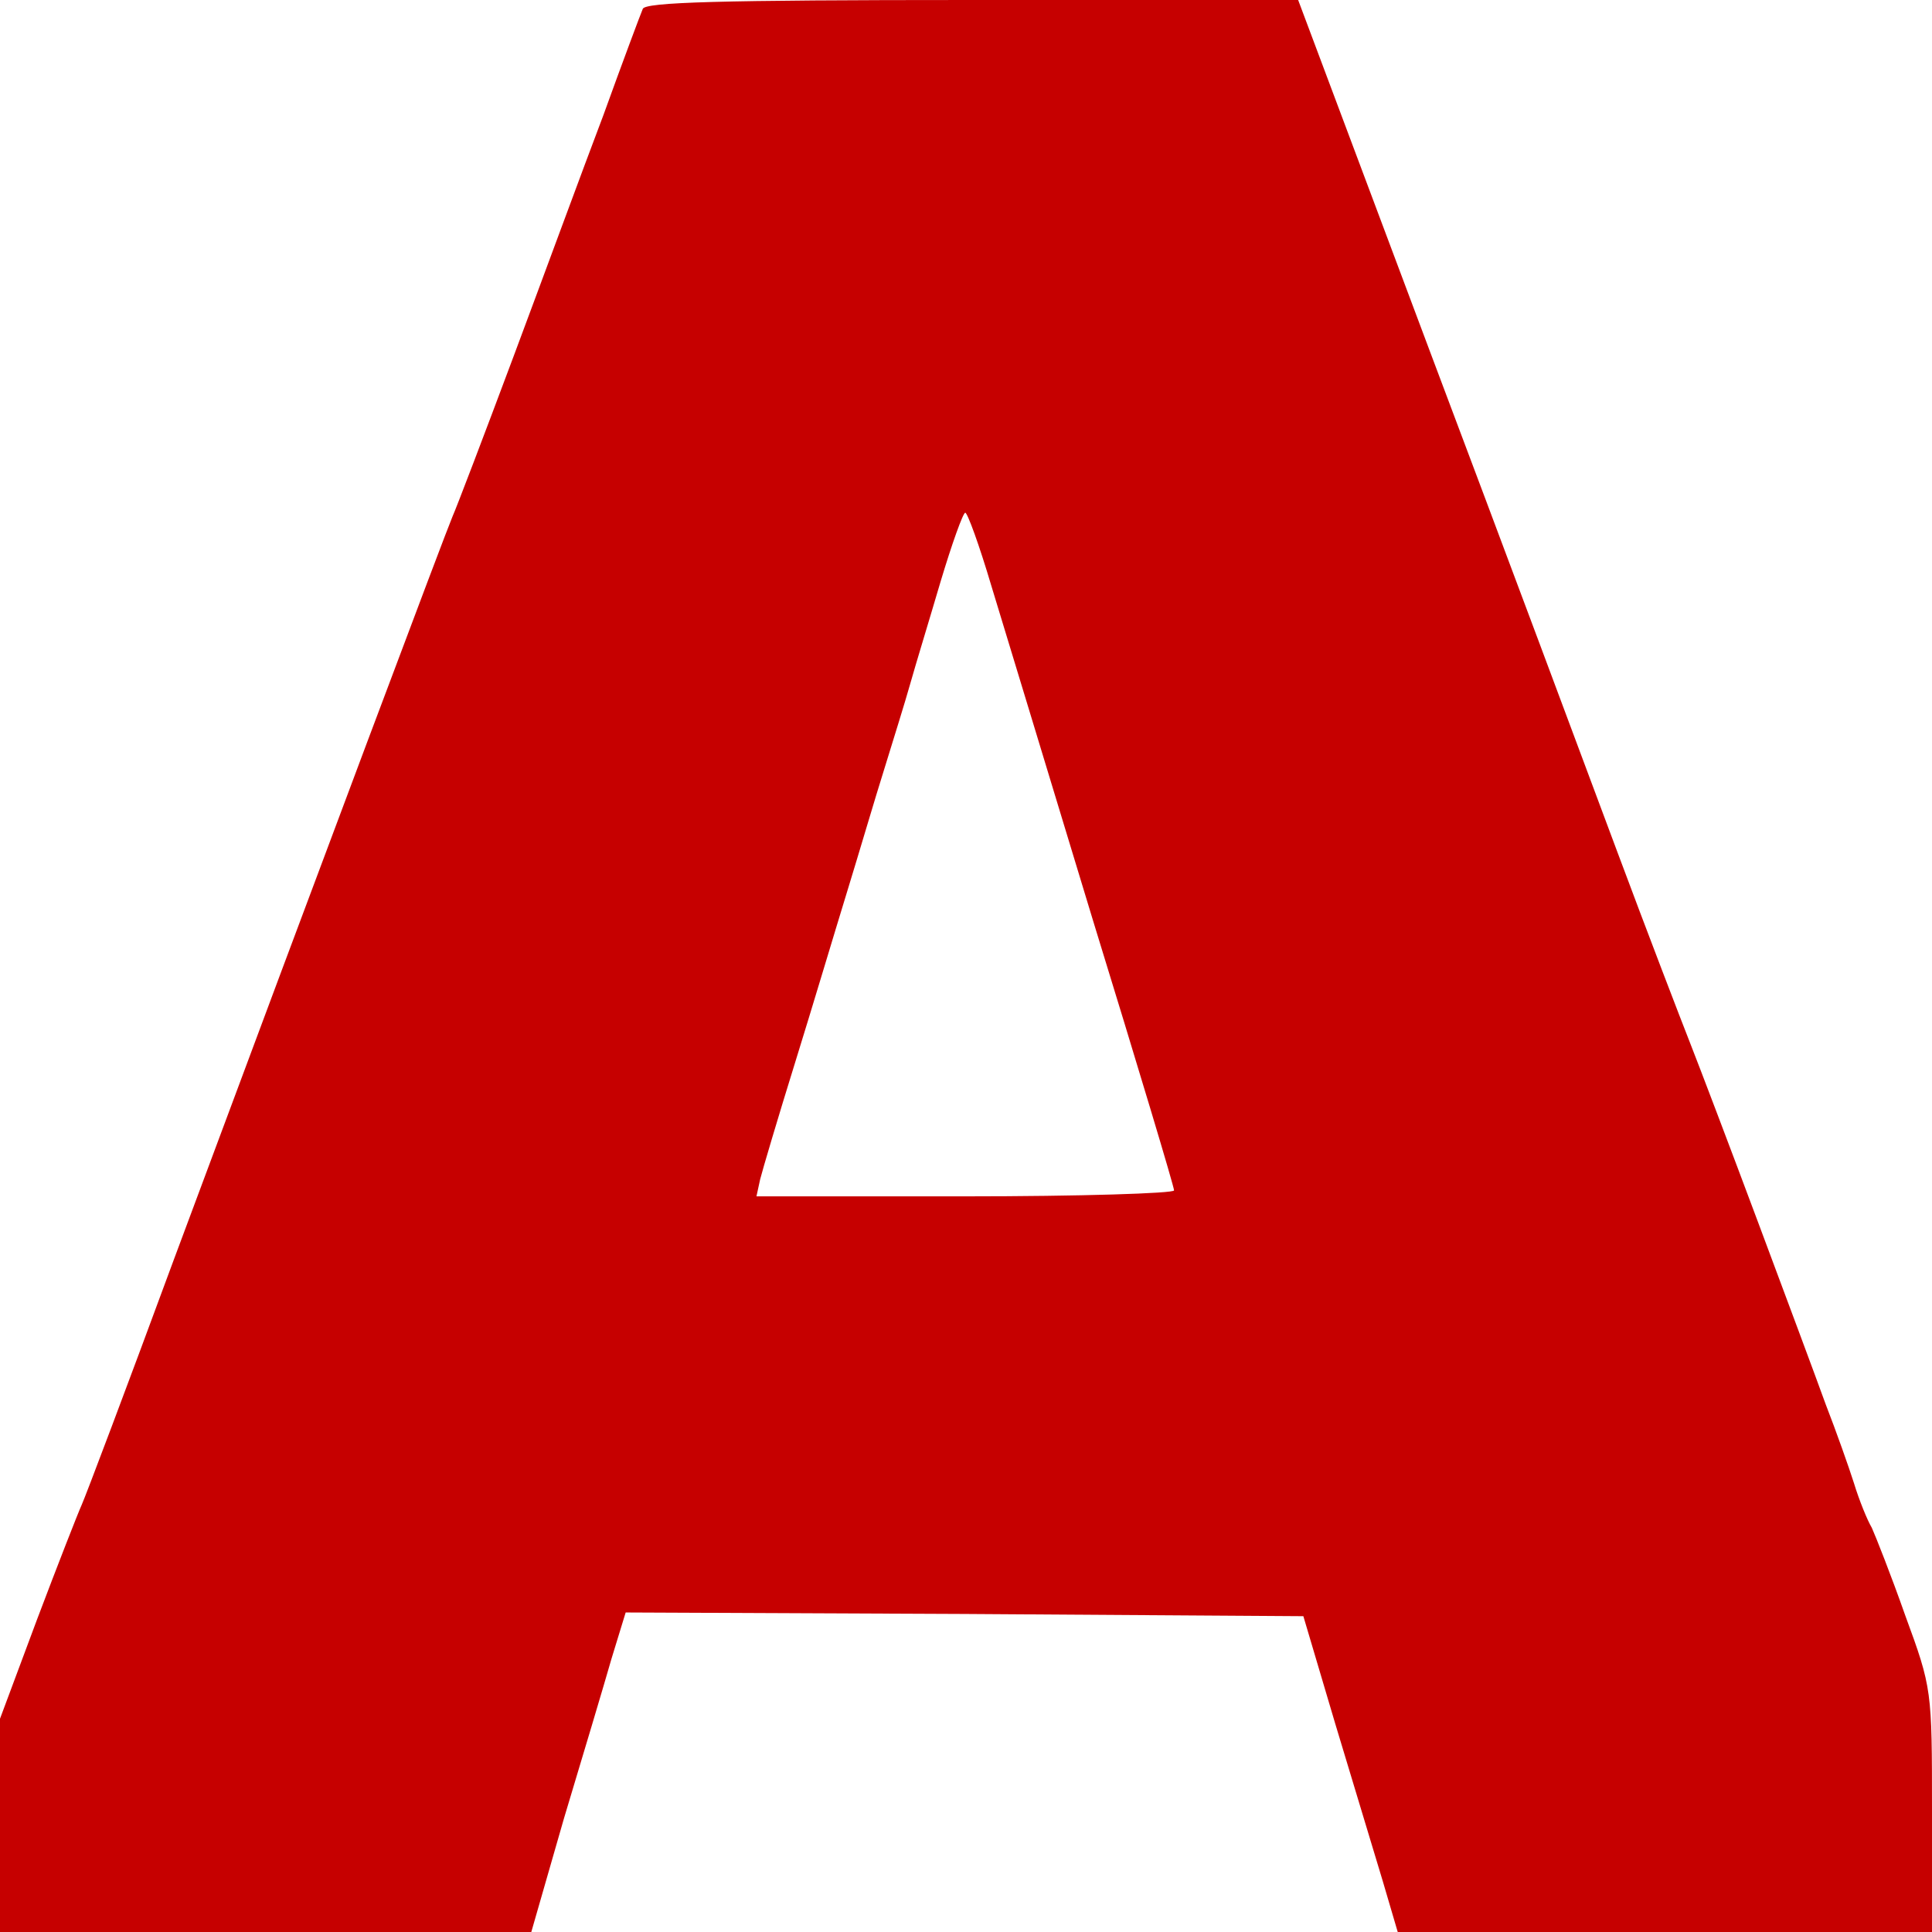
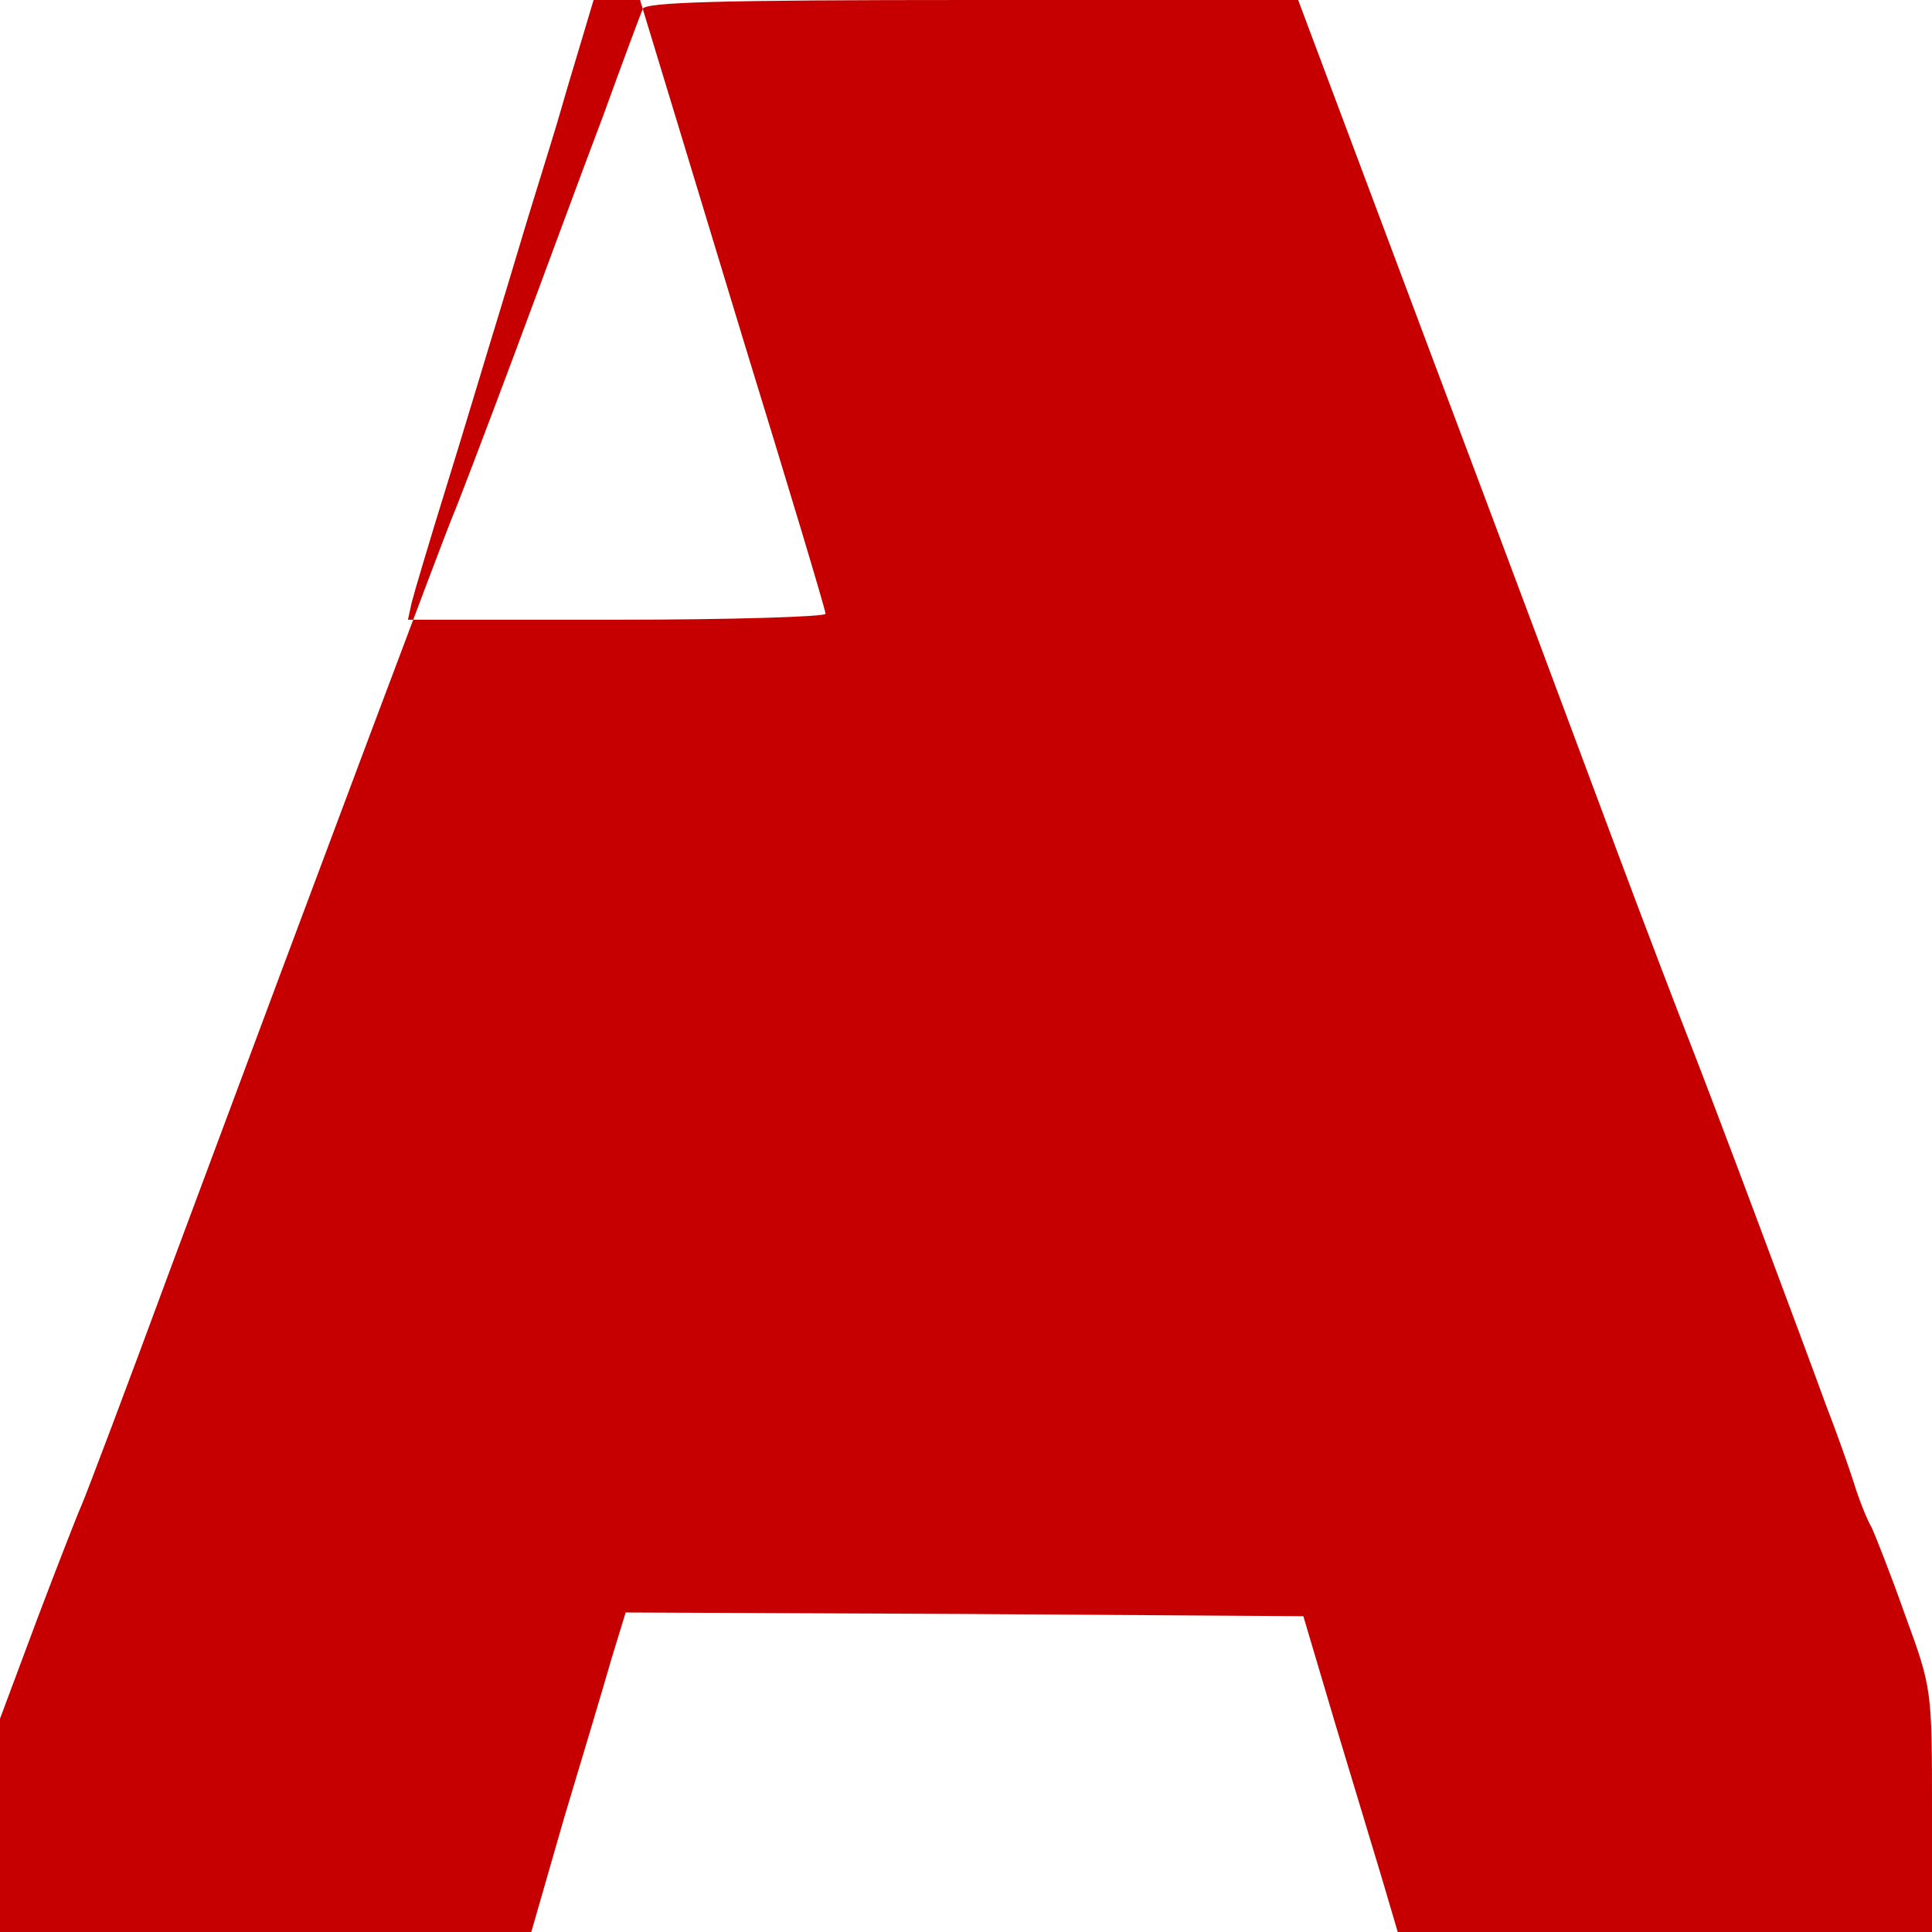
<svg xmlns="http://www.w3.org/2000/svg" version="1.0" width="260pt" height="260pt" viewBox="0 0 260 260" preserveAspectRatio="xMidYMid meet">
  <g transform="translate(0,260) scale(0.1,-0.1)" fill="#C60000" stroke="none">
-     <path d="M865 2588 c-3 -7 -27 -71 -53 -143 -27 -71 -81 -218 -121 -325 -40 -107 -77 -204 -82 -215 -9 -21 -171 -452 -375 -1000 -63 -171 -119 -319 -124 -330 -5 -11 -32 -80 -60 -154 l-50 -134 0 -144 0 -143 358 0 357 0 44 153 c25 83 54 180 64 215 l19 62 456 -2 456 -3 43 -145 c24 -80 53 -175 64 -212 l20 -68 359 0 360 0 0 163 c0 163 0 165 -36 263 -19 54 -40 107 -45 118 -6 10 -17 37 -24 60 -7 22 -24 70 -38 106 -13 36 -54 146 -91 245 -37 99 -78 207 -91 240 -13 33 -58 150 -99 260 -41 110 -154 413 -252 673 l-177 472 -439 0 c-342 0 -440 -3 -443 -12z m469 -776 c16 -53 78 -256 137 -451 60 -195 109 -358 109 -363 0 -4 -127 -8 -281 -8 l-281 0 5 23 c3 12 24 83 47 157 23 74 54 178 70 230 16 52 38 127 50 165 12 39 28 90 35 115 7 25 26 87 41 138 15 50 30 92 33 92 3 0 19 -44 35 -98z" />
+     <path d="M865 2588 c-3 -7 -27 -71 -53 -143 -27 -71 -81 -218 -121 -325 -40 -107 -77 -204 -82 -215 -9 -21 -171 -452 -375 -1000 -63 -171 -119 -319 -124 -330 -5 -11 -32 -80 -60 -154 l-50 -134 0 -144 0 -143 358 0 357 0 44 153 c25 83 54 180 64 215 l19 62 456 -2 456 -3 43 -145 c24 -80 53 -175 64 -212 l20 -68 359 0 360 0 0 163 c0 163 0 165 -36 263 -19 54 -40 107 -45 118 -6 10 -17 37 -24 60 -7 22 -24 70 -38 106 -13 36 -54 146 -91 245 -37 99 -78 207 -91 240 -13 33 -58 150 -99 260 -41 110 -154 413 -252 673 l-177 472 -439 0 c-342 0 -440 -3 -443 -12z c16 -53 78 -256 137 -451 60 -195 109 -358 109 -363 0 -4 -127 -8 -281 -8 l-281 0 5 23 c3 12 24 83 47 157 23 74 54 178 70 230 16 52 38 127 50 165 12 39 28 90 35 115 7 25 26 87 41 138 15 50 30 92 33 92 3 0 19 -44 35 -98z" />
  </g>
</svg>